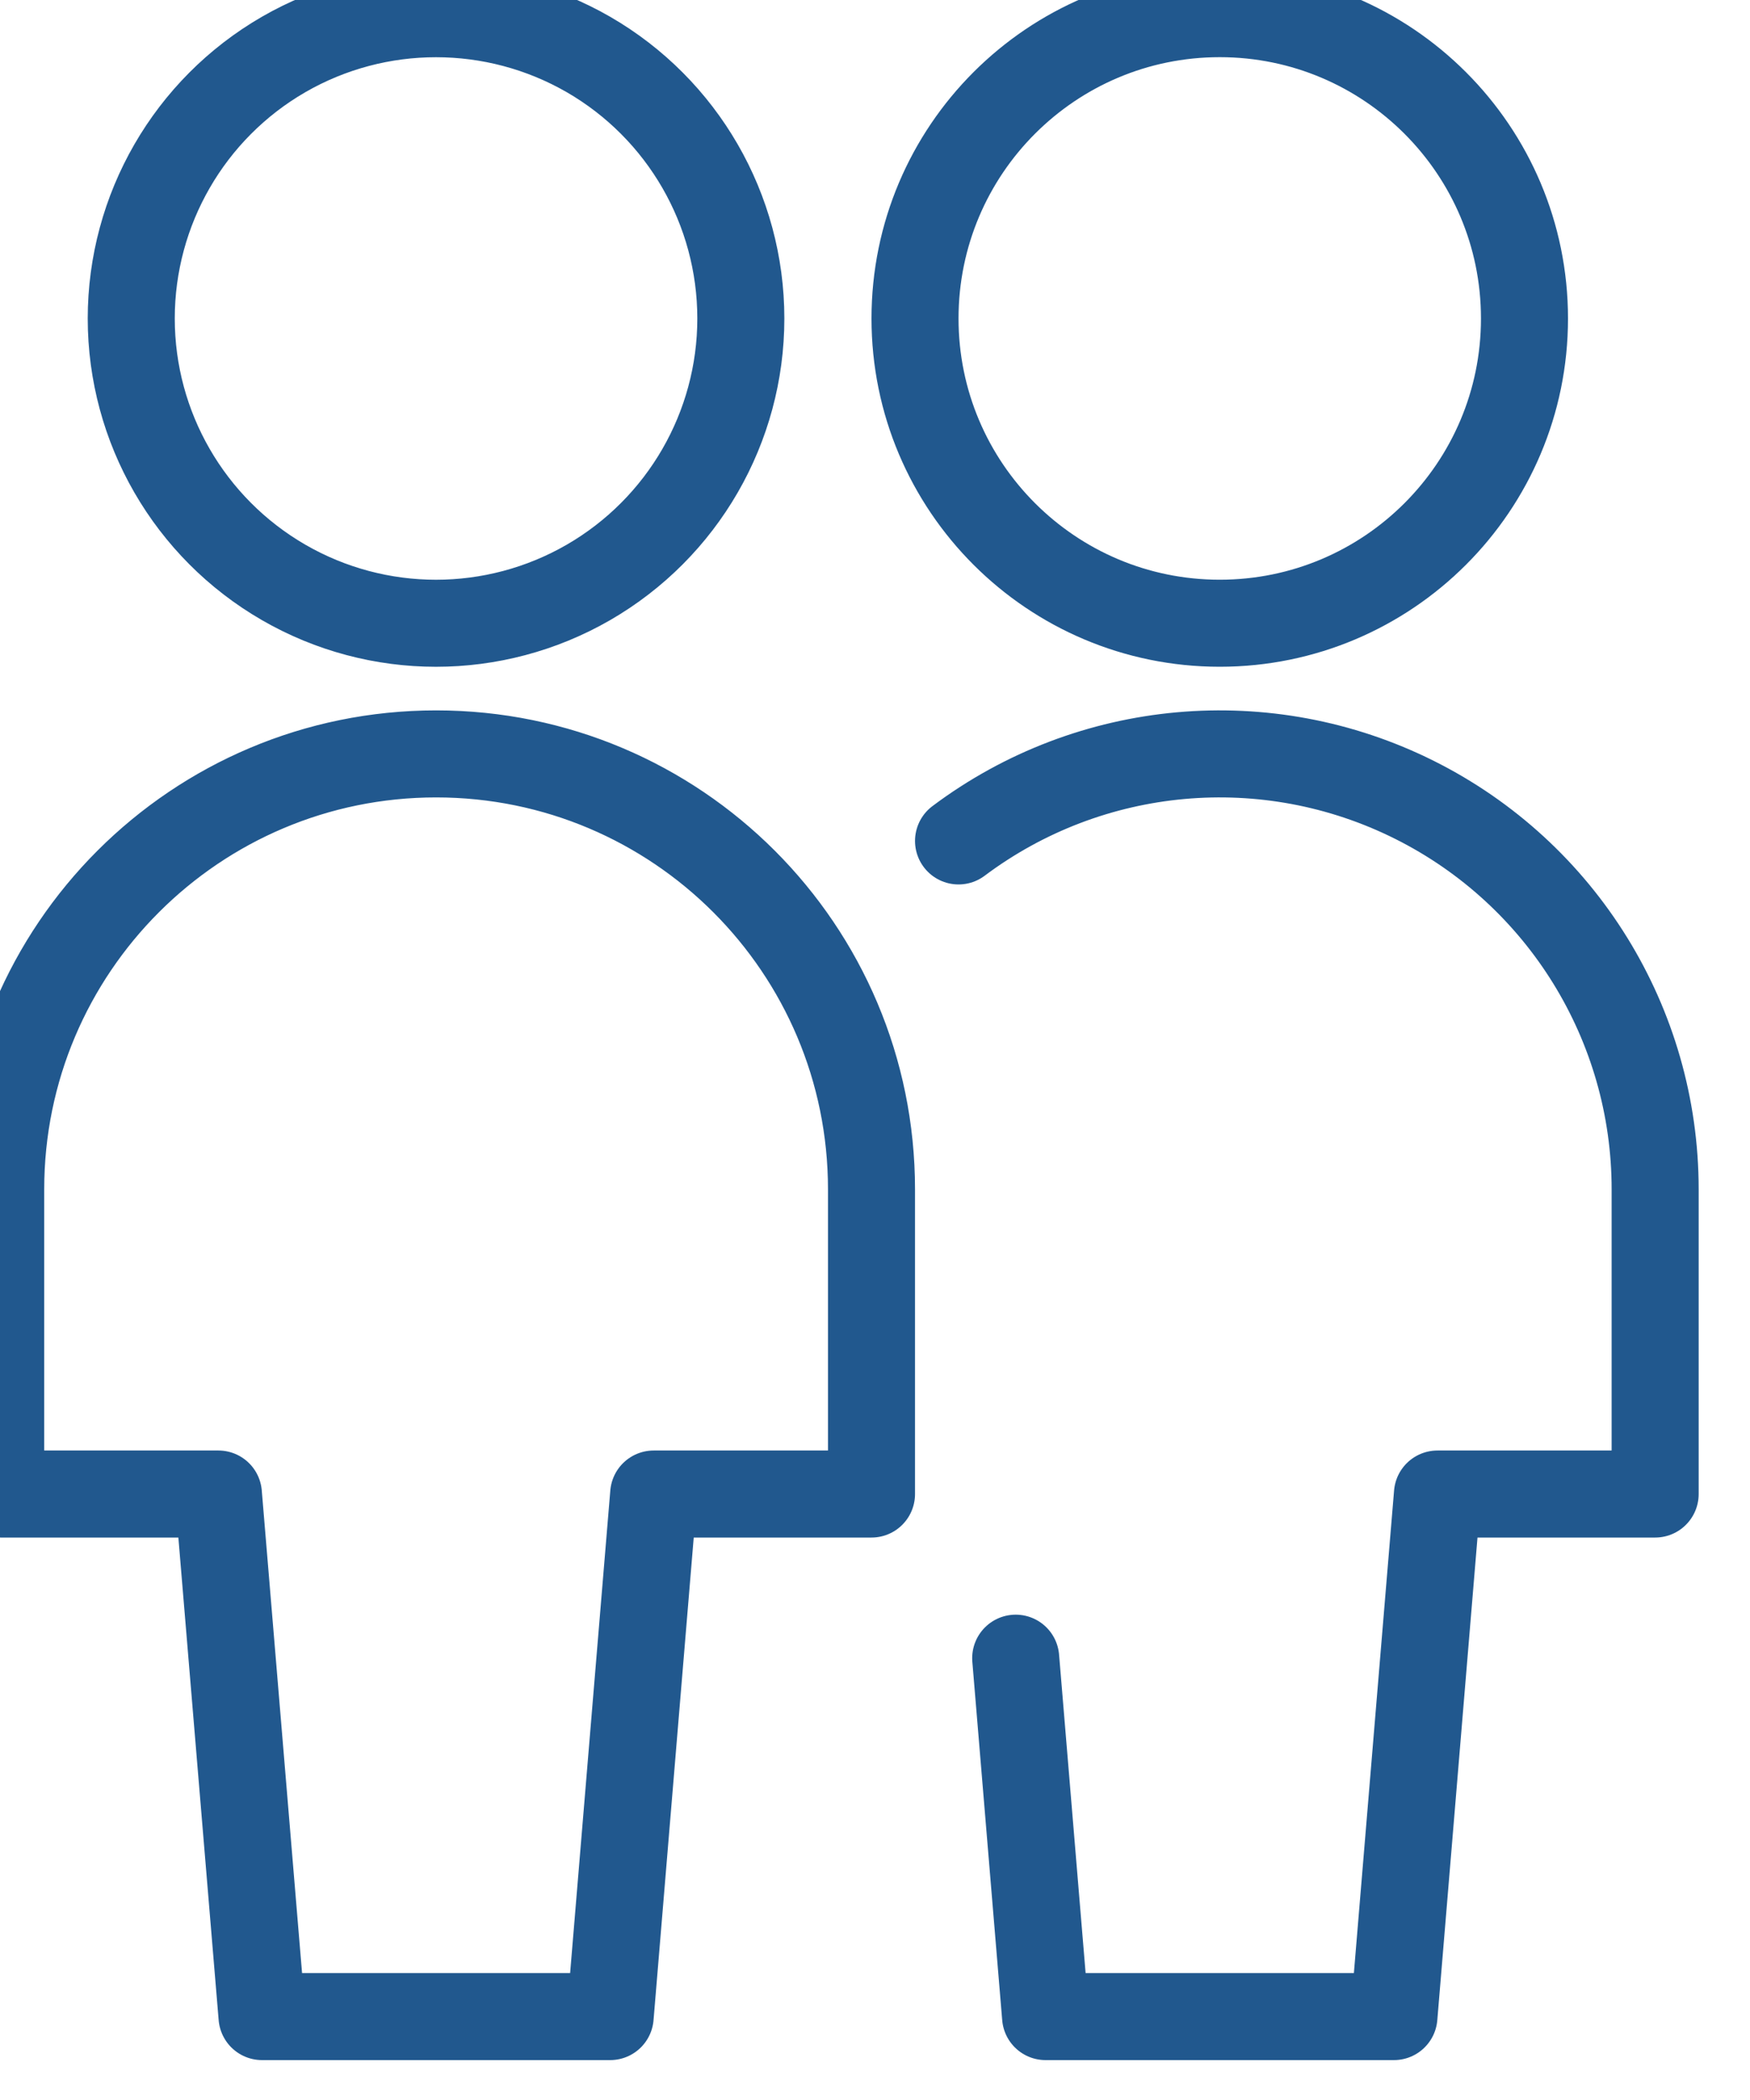
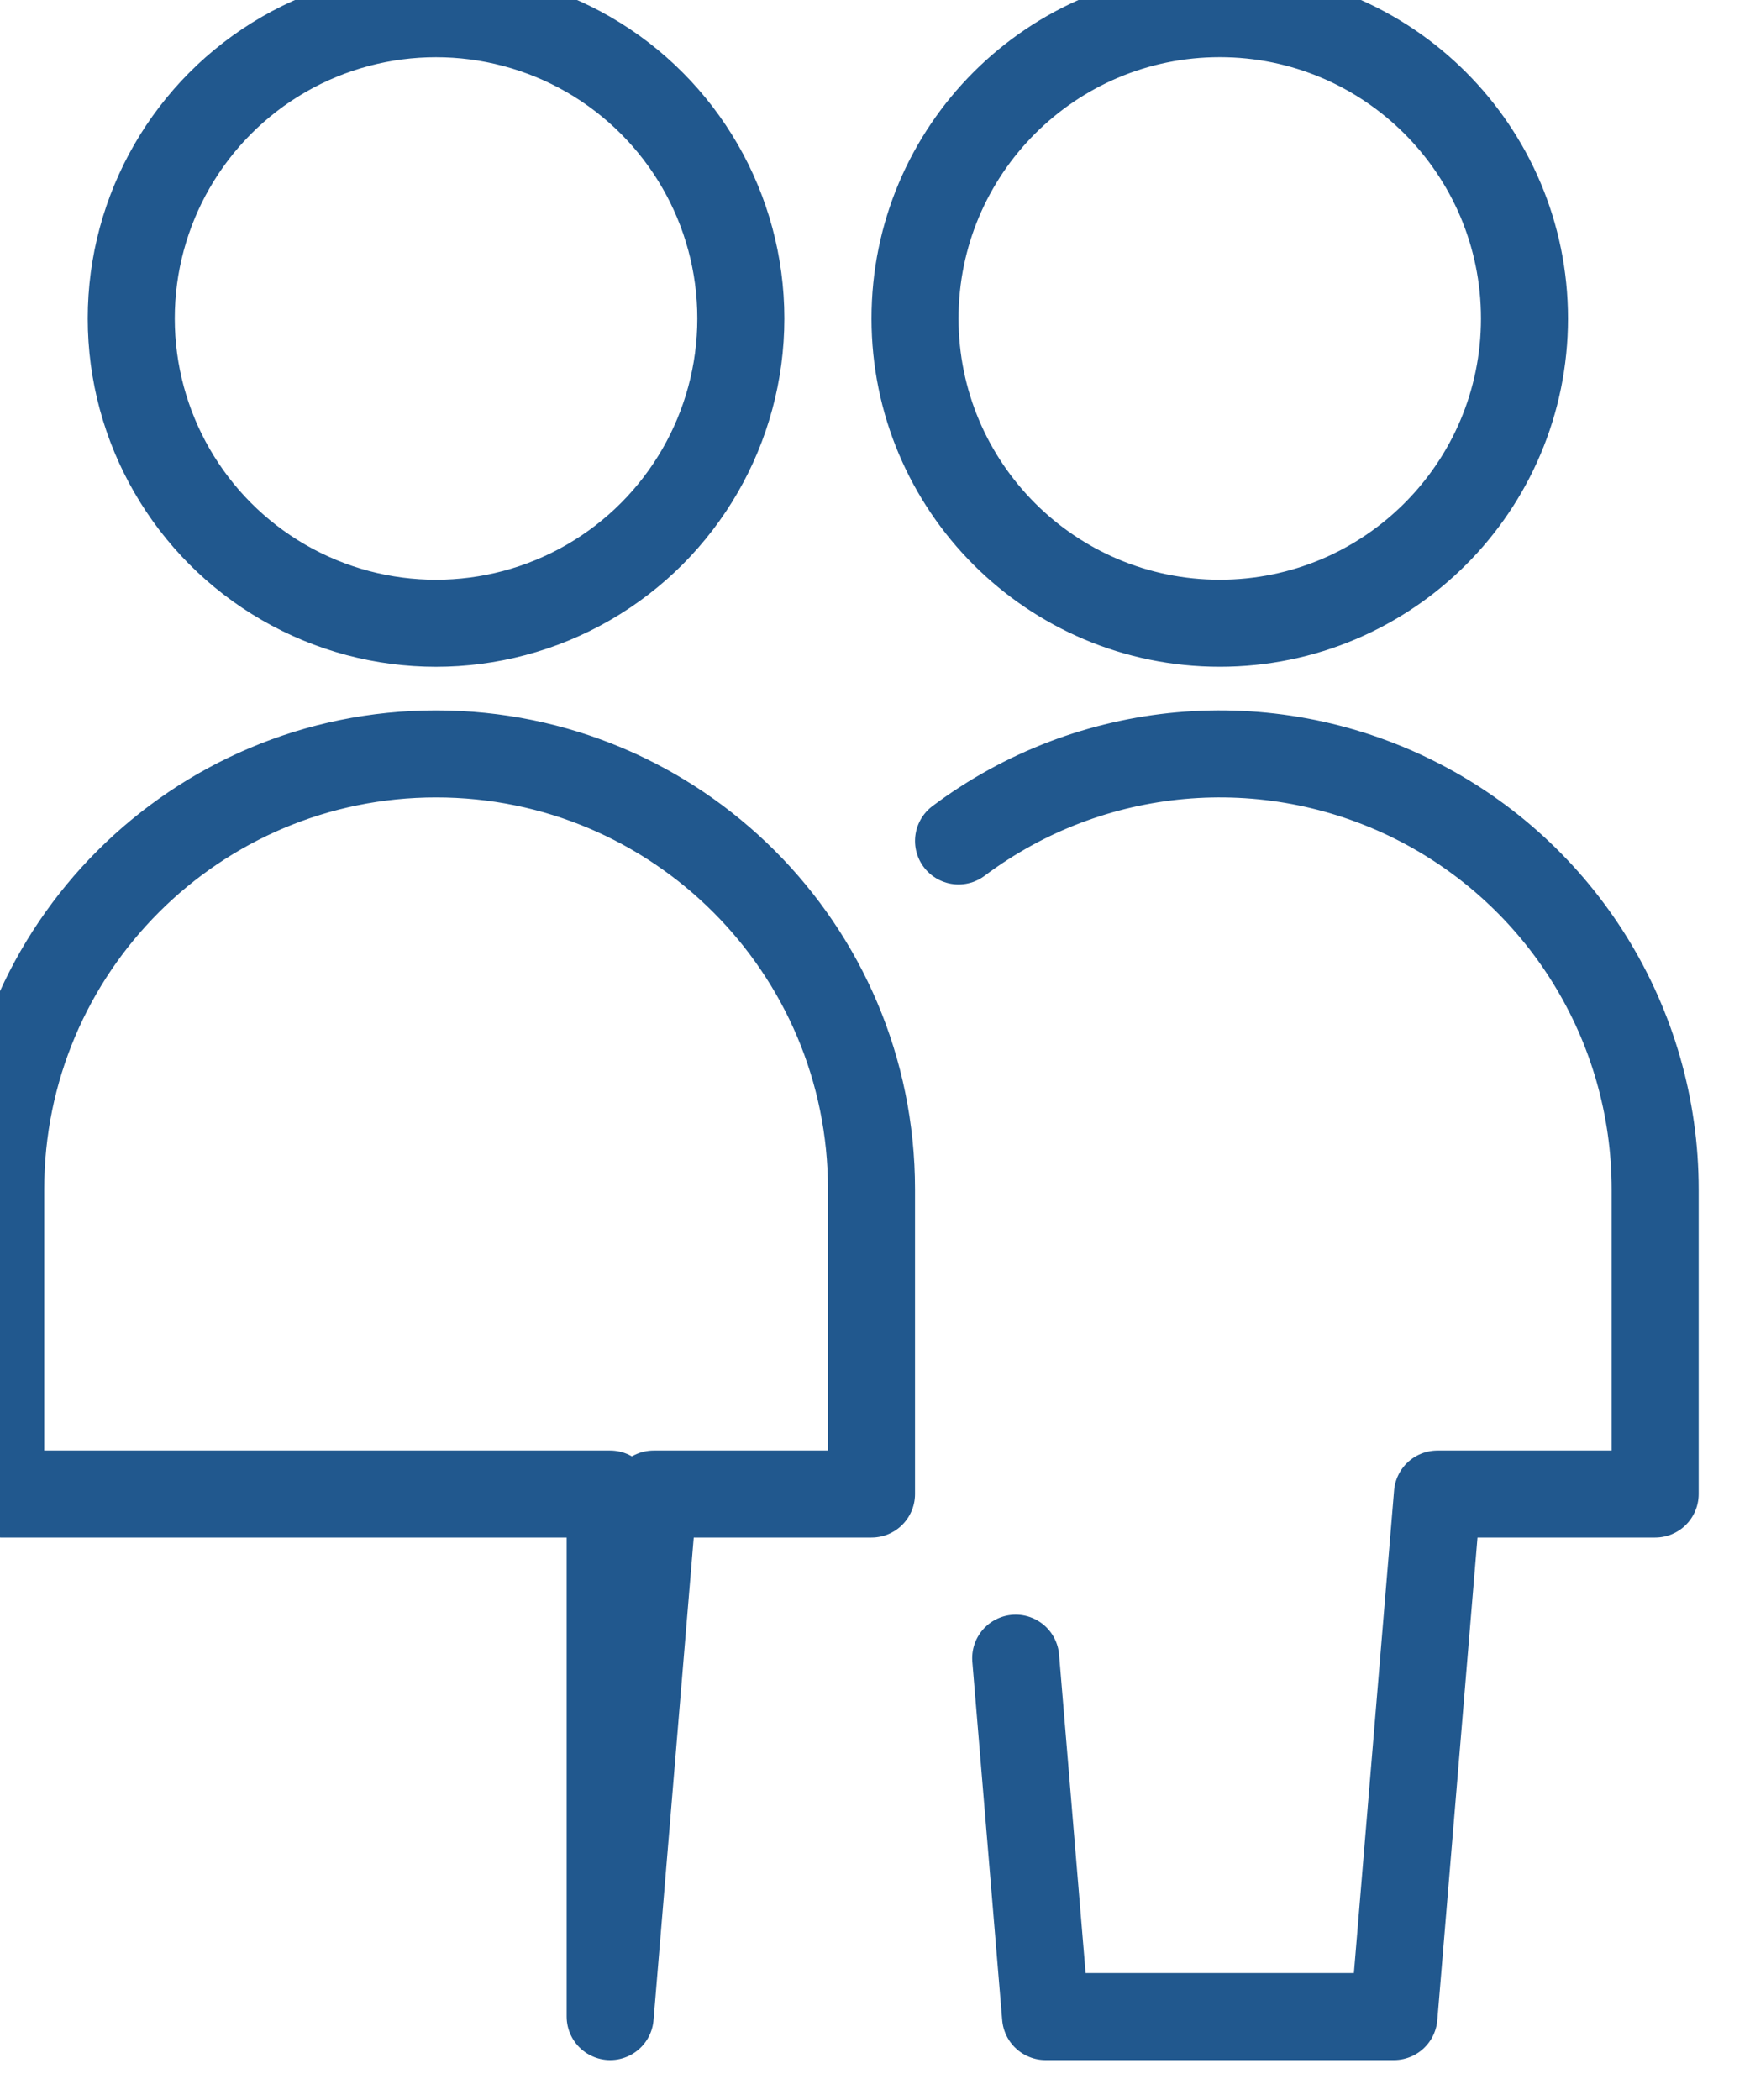
<svg xmlns="http://www.w3.org/2000/svg" width="15" height="18" viewBox="0 0 15 18">
  <g fill="none" fill-rule="evenodd" stroke-linecap="round" stroke-linejoin="round">
    <g stroke="#21588E" stroke-width=".746">
      <g>
        <g>
          <g>
            <g>
              <g>
-                 <path d="M8.706 14.213l.256 3.072h2.986l.373-4.479h1.866v-2.612c0-1.414-.799-2.706-2.063-3.338-1.264-.632-2.777-.496-3.908.352M7.843 2.73c0 1.443 1.17 2.612 2.612 2.612 1.443 0 2.612-1.17 2.612-2.612 0-1.443-1.17-2.613-2.612-2.613-1.443 0-2.612 1.17-2.612 2.613zM5.23 17.285l.373-4.479H7.47v-2.612c0-2.061-1.67-3.732-3.732-3.732-2.06 0-3.732 1.67-3.732 3.732v2.612h1.866l.374 4.479H5.23zM1.125 2.73c0 .933.498 1.795 1.306 2.262.808.467 1.804.467 2.613 0C5.852 4.525 6.35 3.663 6.35 2.73c0-.934-.498-1.796-1.306-2.263-.809-.466-1.805-.466-2.613 0-.808.467-1.306 1.33-1.306 2.263z" transform="translate(-117 -1259) translate(100 874) translate(0 87) translate(15 296) translate(2) translate(0 2)" />
+                 <path d="M8.706 14.213l.256 3.072h2.986l.373-4.479h1.866v-2.612c0-1.414-.799-2.706-2.063-3.338-1.264-.632-2.777-.496-3.908.352M7.843 2.73c0 1.443 1.17 2.612 2.612 2.612 1.443 0 2.612-1.17 2.612-2.612 0-1.443-1.17-2.613-2.612-2.613-1.443 0-2.612 1.17-2.612 2.613zM5.23 17.285l.373-4.479H7.47v-2.612c0-2.061-1.67-3.732-3.732-3.732-2.06 0-3.732 1.67-3.732 3.732v2.612h1.866H5.23zM1.125 2.73c0 .933.498 1.795 1.306 2.262.808.467 1.804.467 2.613 0C5.852 4.525 6.35 3.663 6.35 2.73c0-.934-.498-1.796-1.306-2.263-.809-.466-1.805-.466-2.613 0-.808.467-1.306 1.33-1.306 2.263z" transform="translate(-117 -1259) translate(100 874) translate(0 87) translate(15 296) translate(2) translate(0 2)" />
              </g>
            </g>
          </g>
        </g>
      </g>
    </g>
  </g>
</svg>